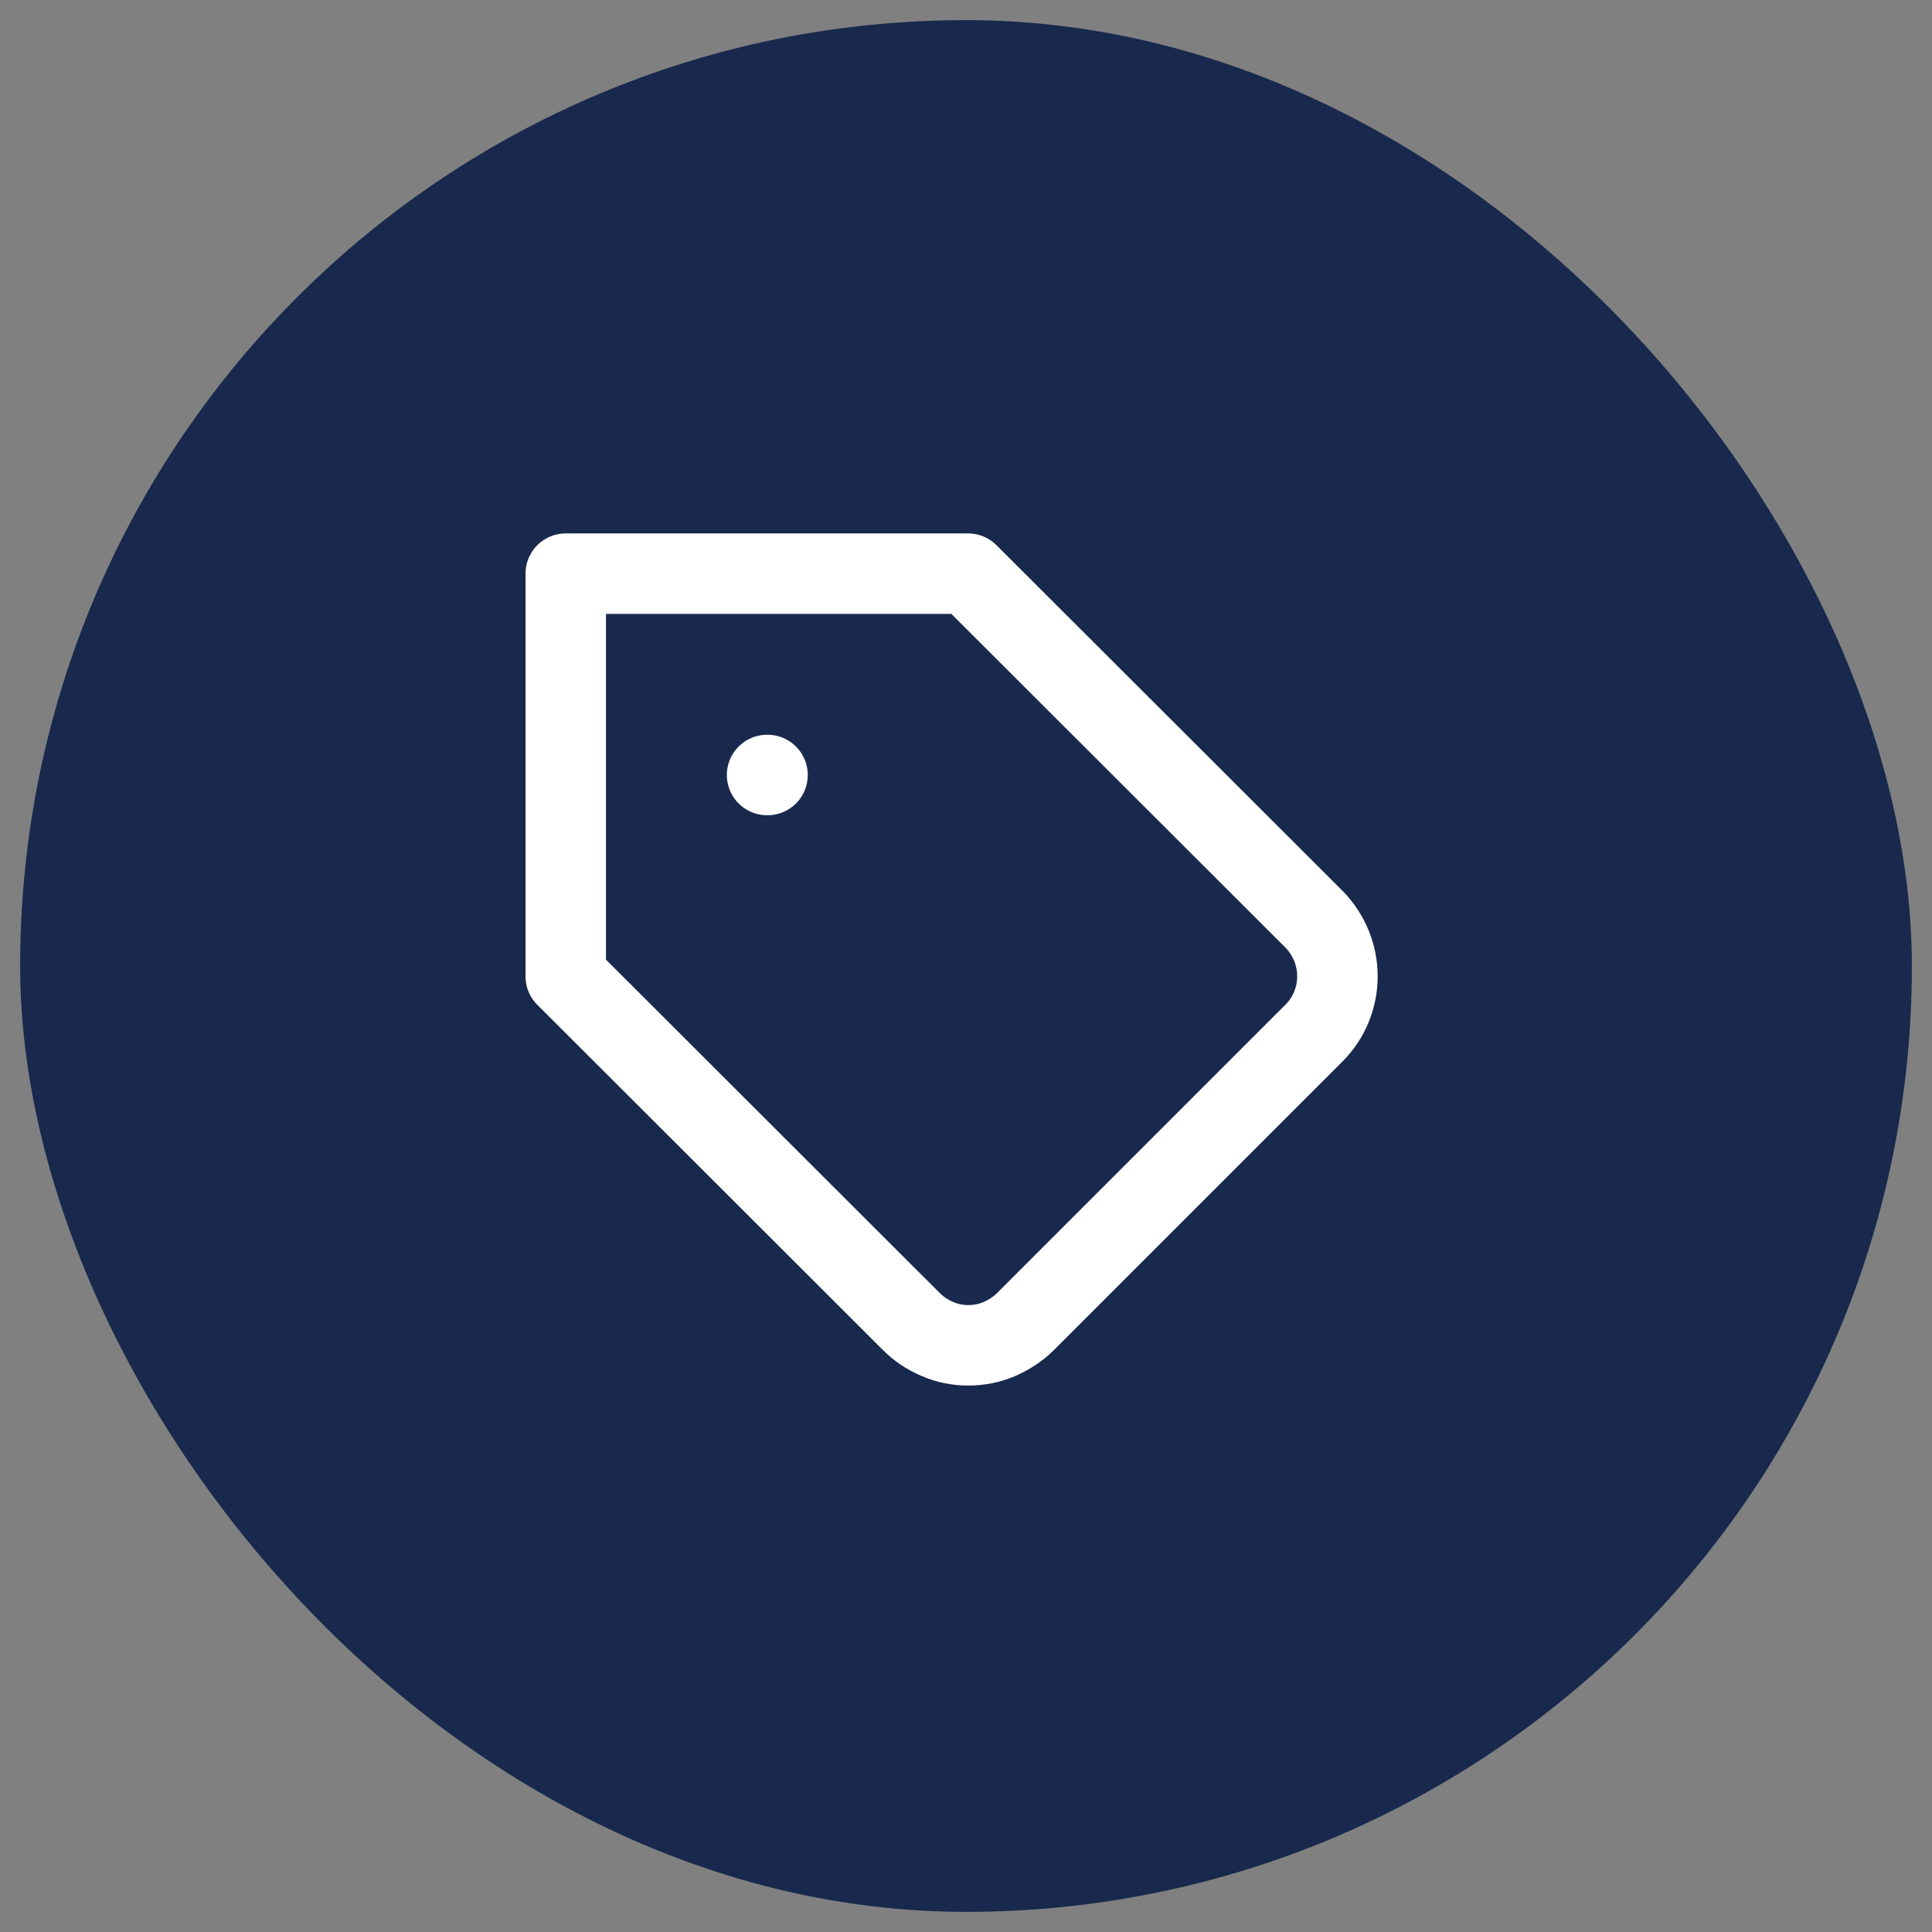
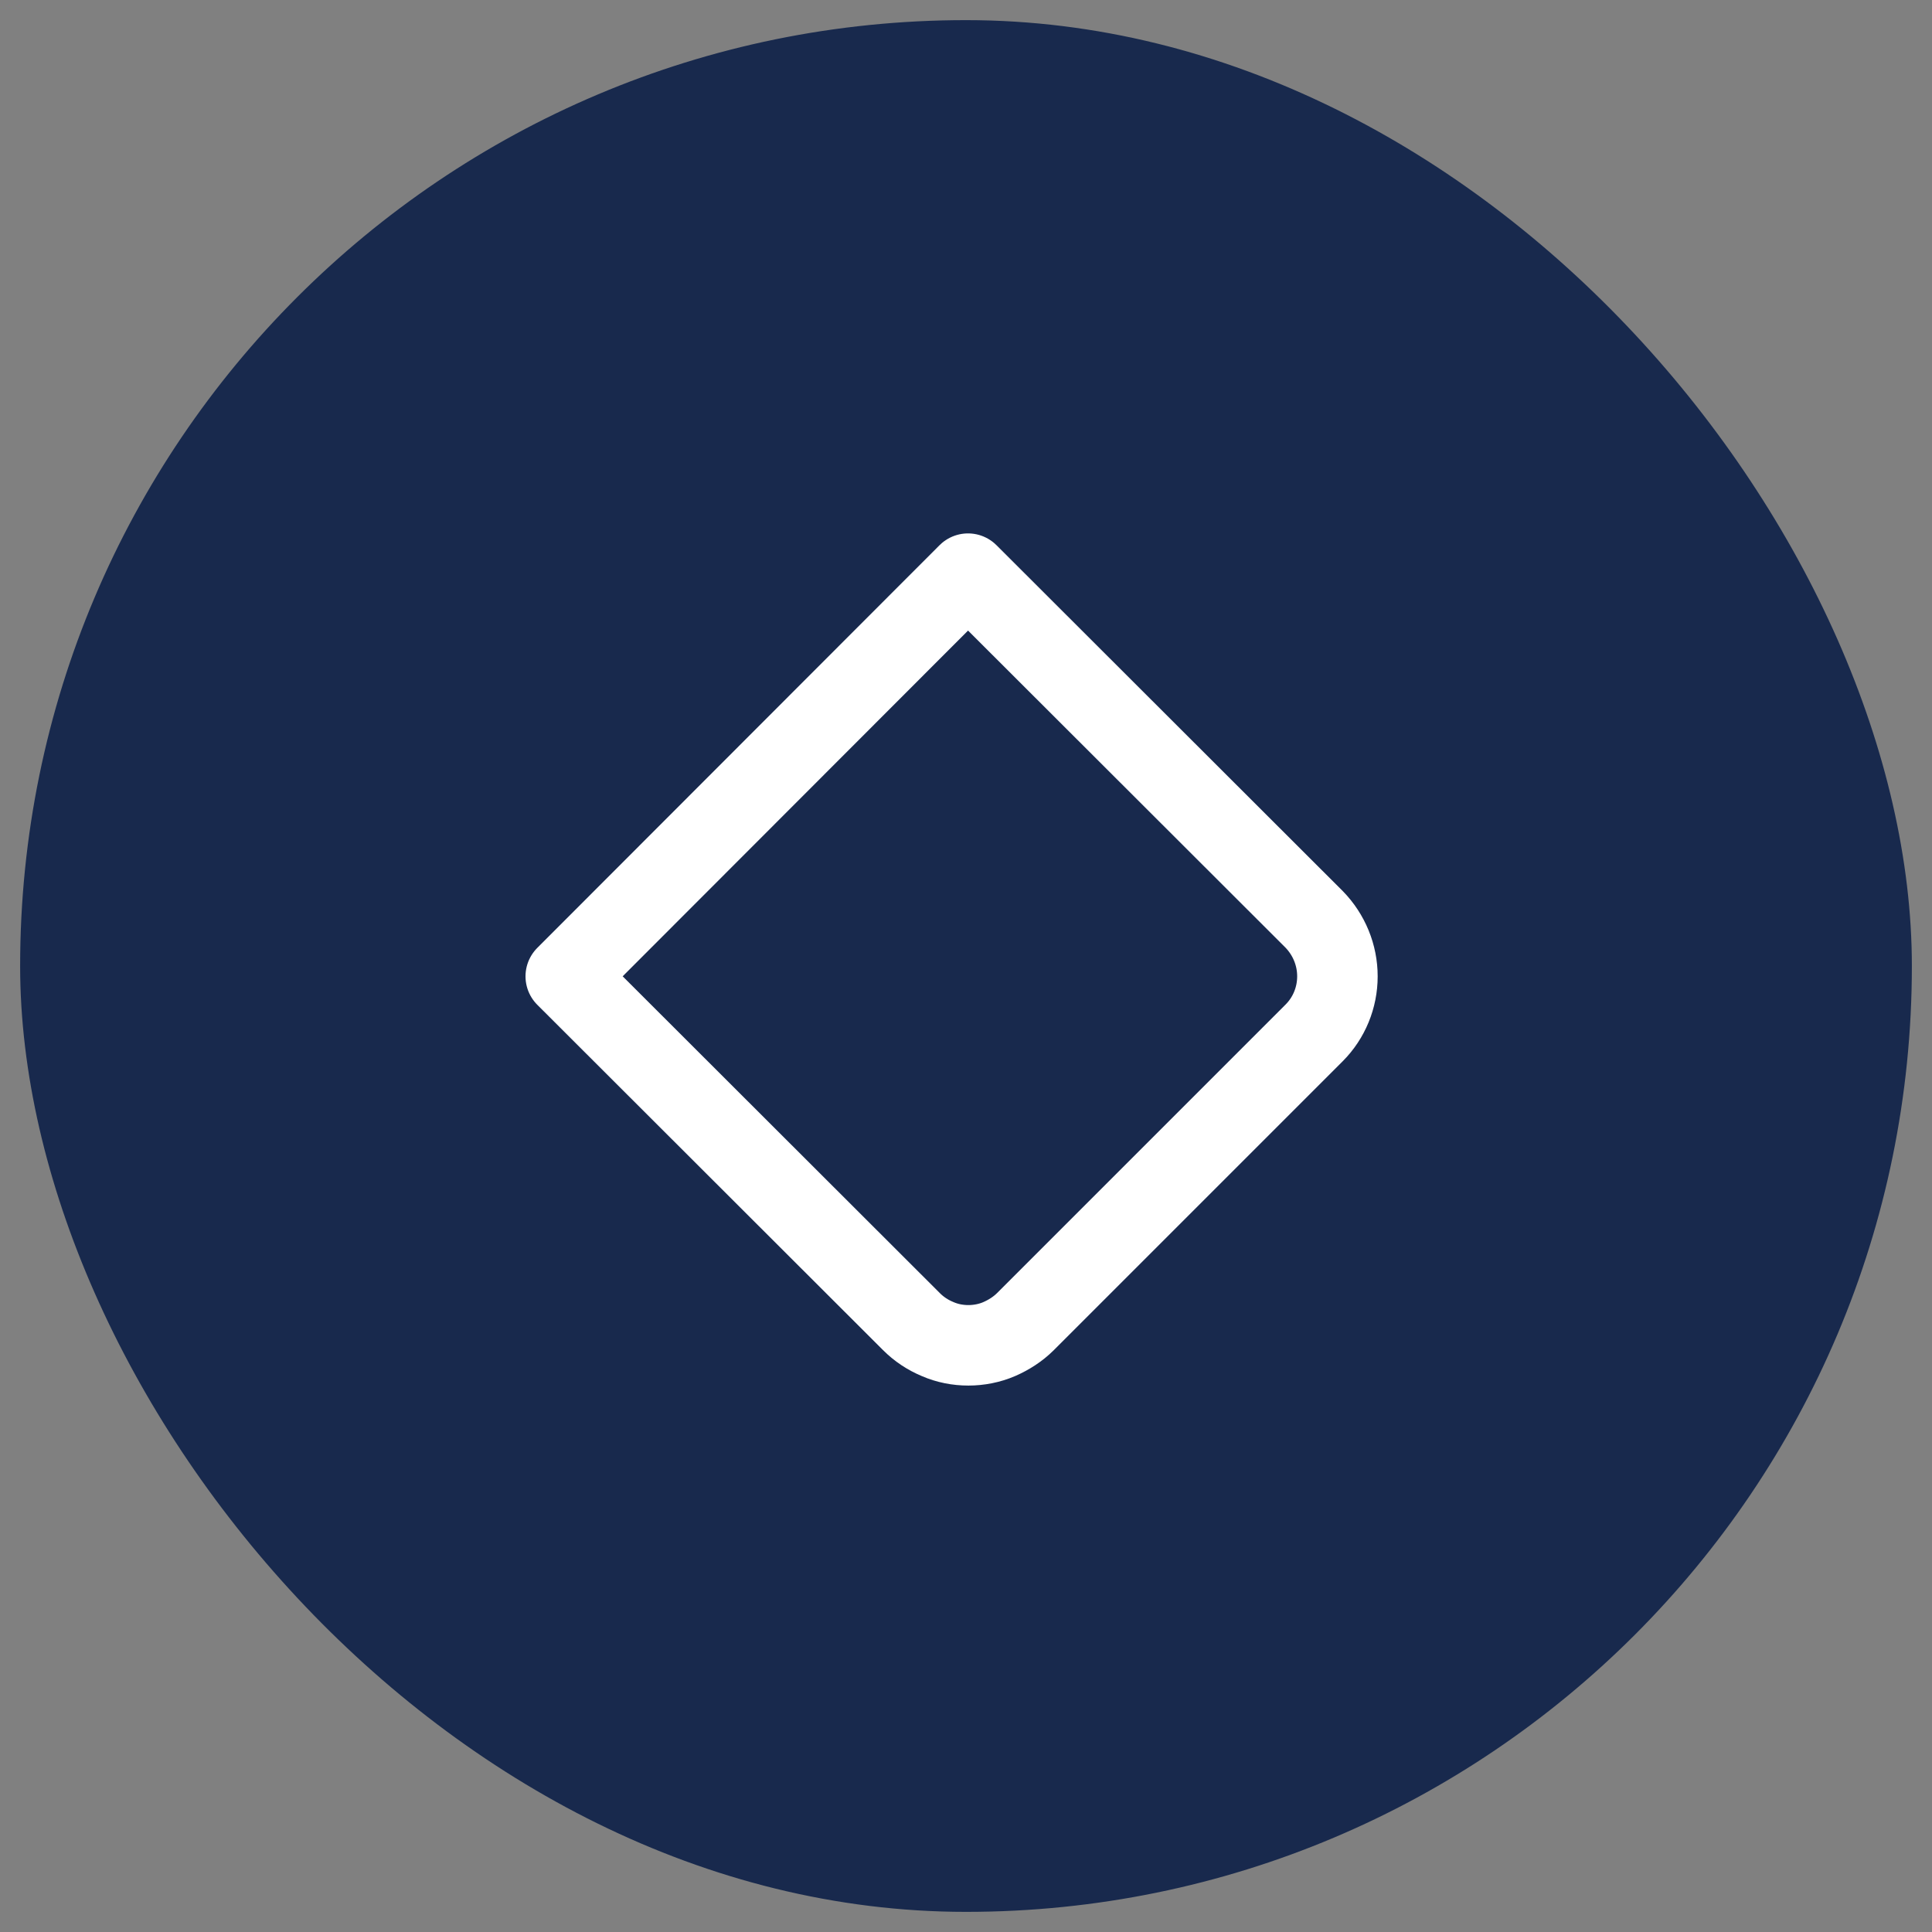
<svg xmlns="http://www.w3.org/2000/svg" width="46.443" height="46.443" viewBox="0 0 46.443 46.443" fill="none">
  <rect x="0" y="0" width="46.443" height="46.443" fill="#808080" stroke="none" />
  <desc>
        Created with Pixso.
    </desc>
  <defs>
    <clipPath id="clip139_356">
      <rect id="tag" rx="0" width="22.254" height="22.254" transform="translate(12.152 12.342)" fill="white" fill-opacity="0" />
    </clipPath>
  </defs>
  <rect id="icon" rx="22.738" width="45.475" height="45.475" transform="translate(0.484 0.484)" fill="#18294D" fill-opacity="1" />
-   <rect id="tag" rx="0" width="22.254" height="22.254" transform="translate(12.152 12.342)" fill="#FFFFFF" fill-opacity="0" />
  <g clip-path="url(#clip139_356)">
-     <path id="Vector" d="M24.65 31.77C24.47 31.95 24.25 32.09 24.02 32.19C23.79 32.29 23.53 32.34 23.28 32.34C23.02 32.34 22.77 32.29 22.54 32.19C22.3 32.09 22.09 31.95 21.91 31.77L13.6 23.47L13.6 13.79L23.27 13.79L31.59 22.1C31.95 22.47 32.15 22.96 32.15 23.47C32.15 23.98 31.95 24.47 31.59 24.83L24.65 31.77Z" stroke="#FFFFFF" stroke-opacity="1" stroke-width="1.935" stroke-linejoin="round" />
-     <path id="Vector" d="M18.44 18.63L18.45 18.63" stroke="#FFFFFF" stroke-opacity="1" stroke-width="1.935" stroke-linejoin="round" stroke-linecap="round" />
+     <path id="Vector" d="M24.65 31.77C24.47 31.95 24.25 32.09 24.02 32.19C23.79 32.29 23.53 32.34 23.28 32.34C23.02 32.34 22.77 32.29 22.54 32.19C22.3 32.09 22.09 31.95 21.91 31.77L13.6 23.47L23.27 13.79L31.59 22.1C31.95 22.47 32.15 22.96 32.15 23.47C32.15 23.98 31.95 24.47 31.59 24.83L24.65 31.77Z" stroke="#FFFFFF" stroke-opacity="1" stroke-width="1.935" stroke-linejoin="round" />
  </g>
</svg>